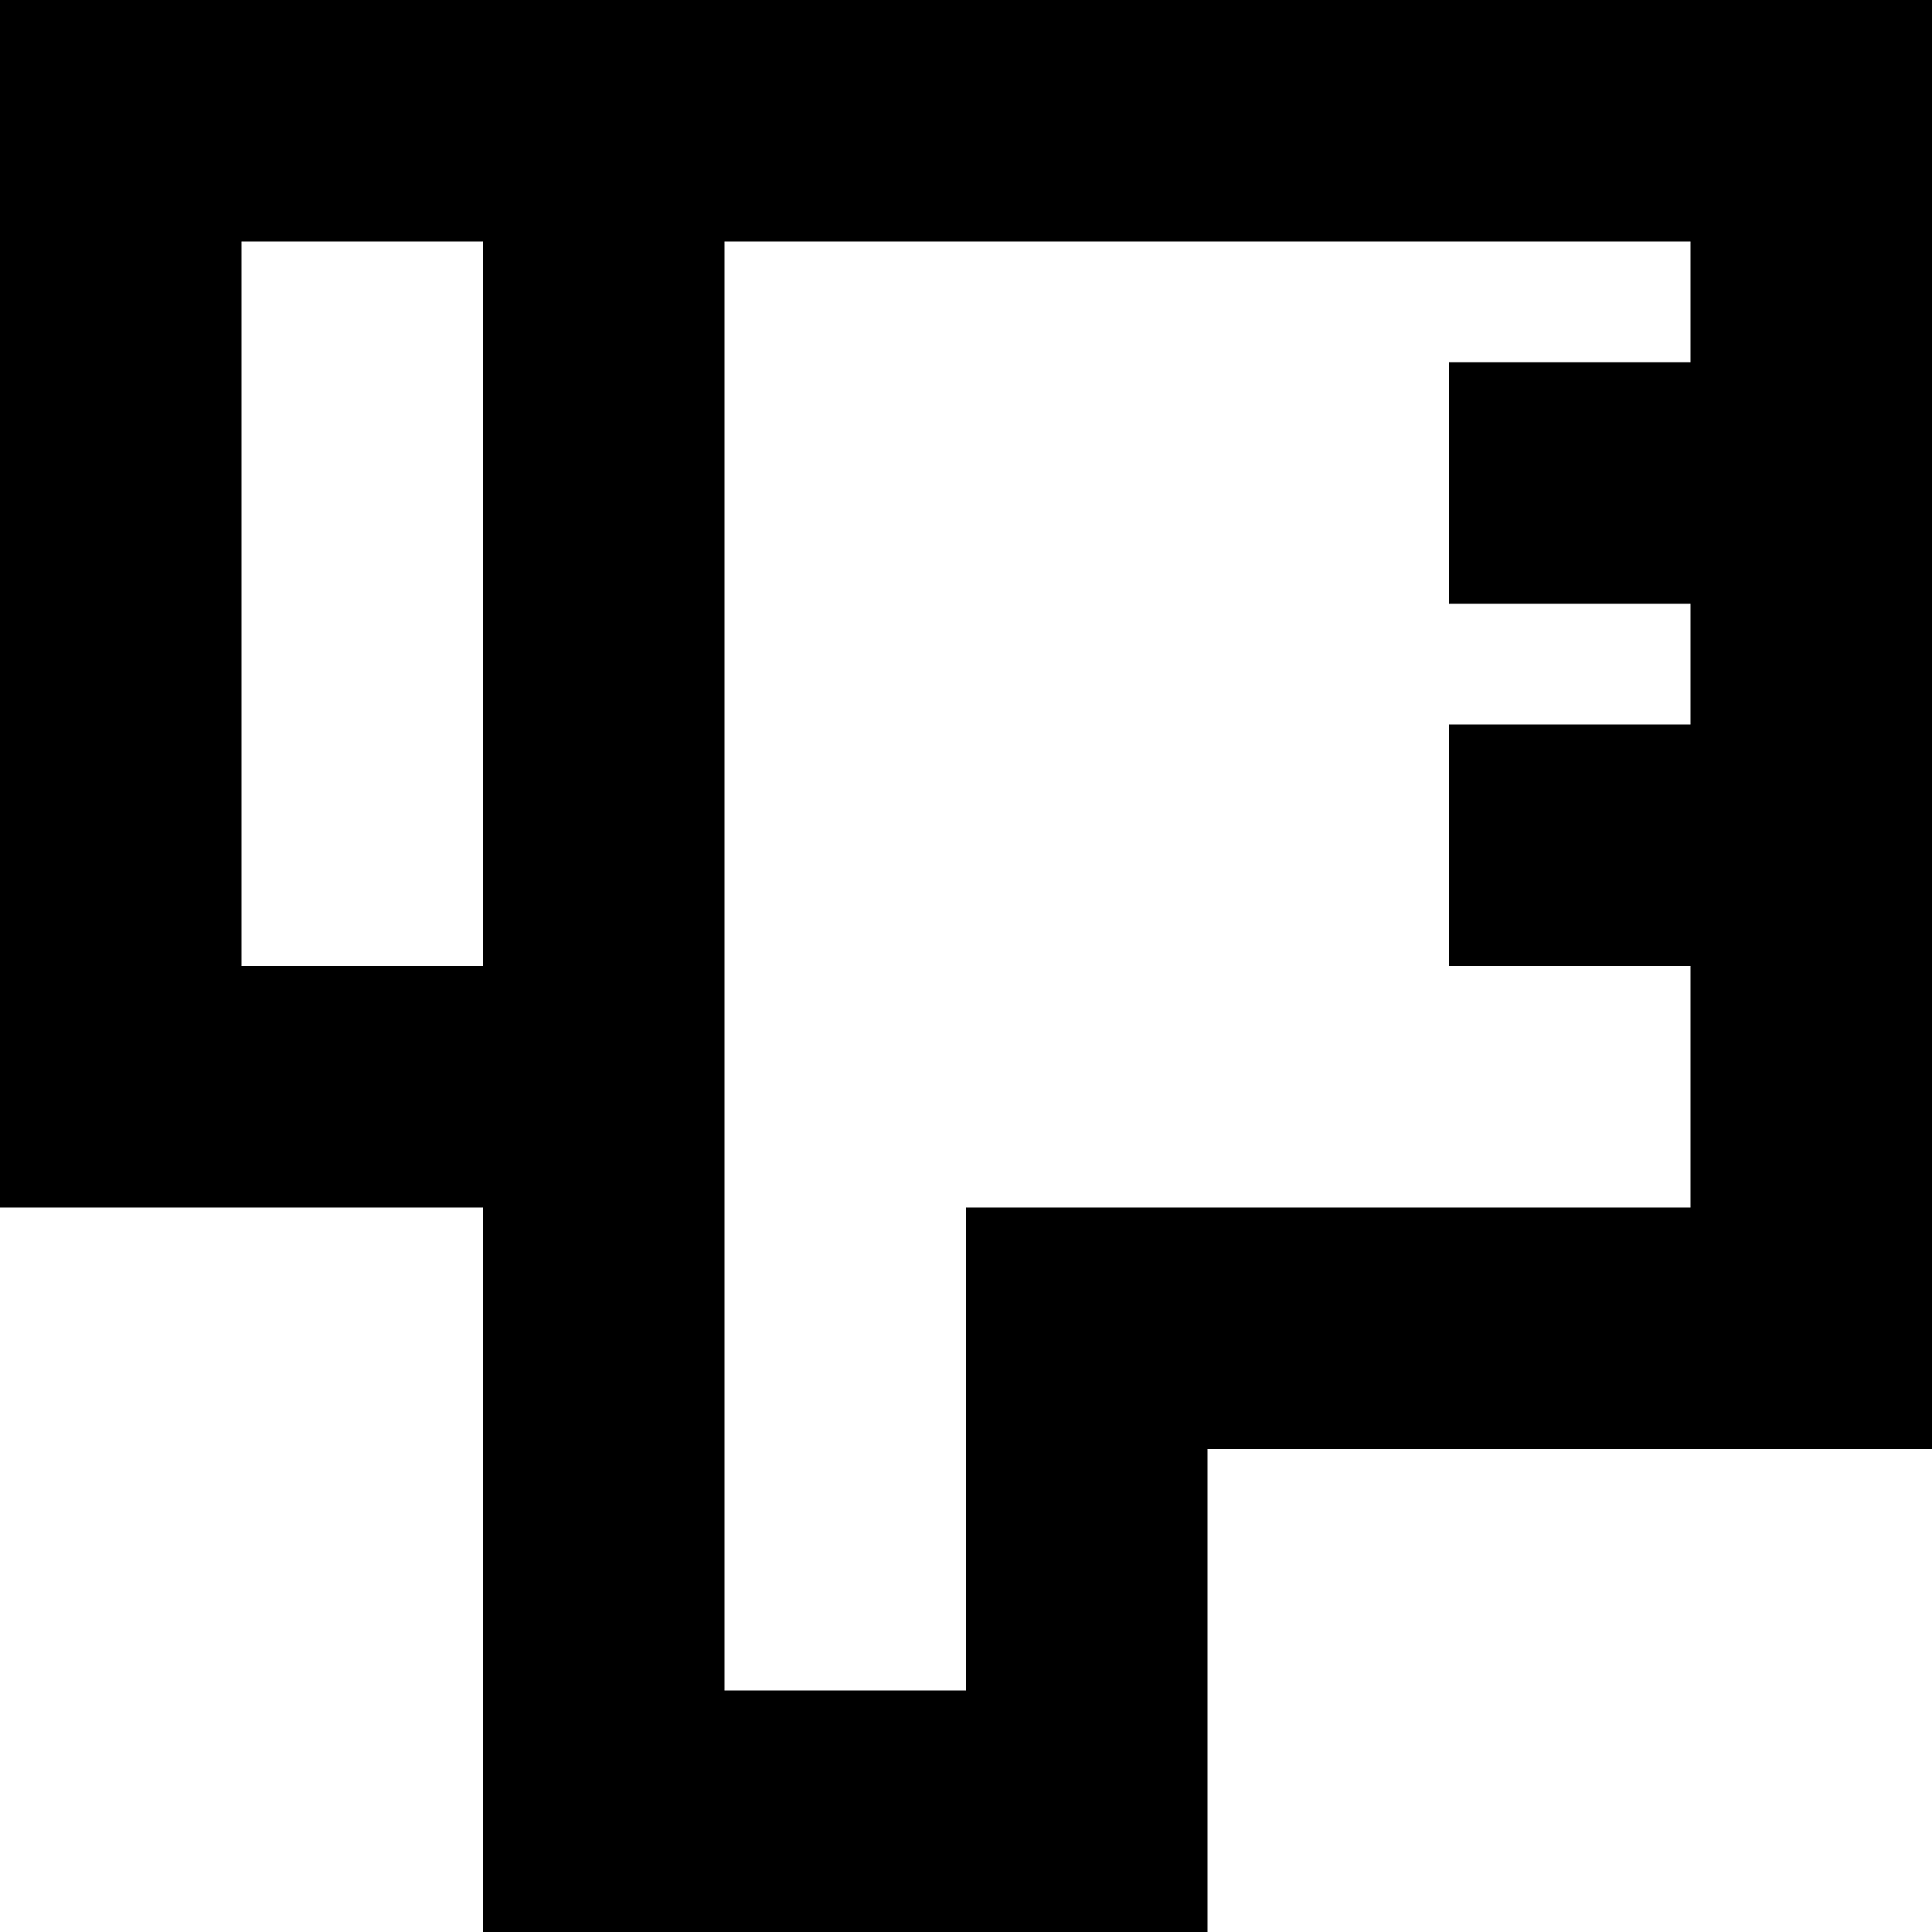
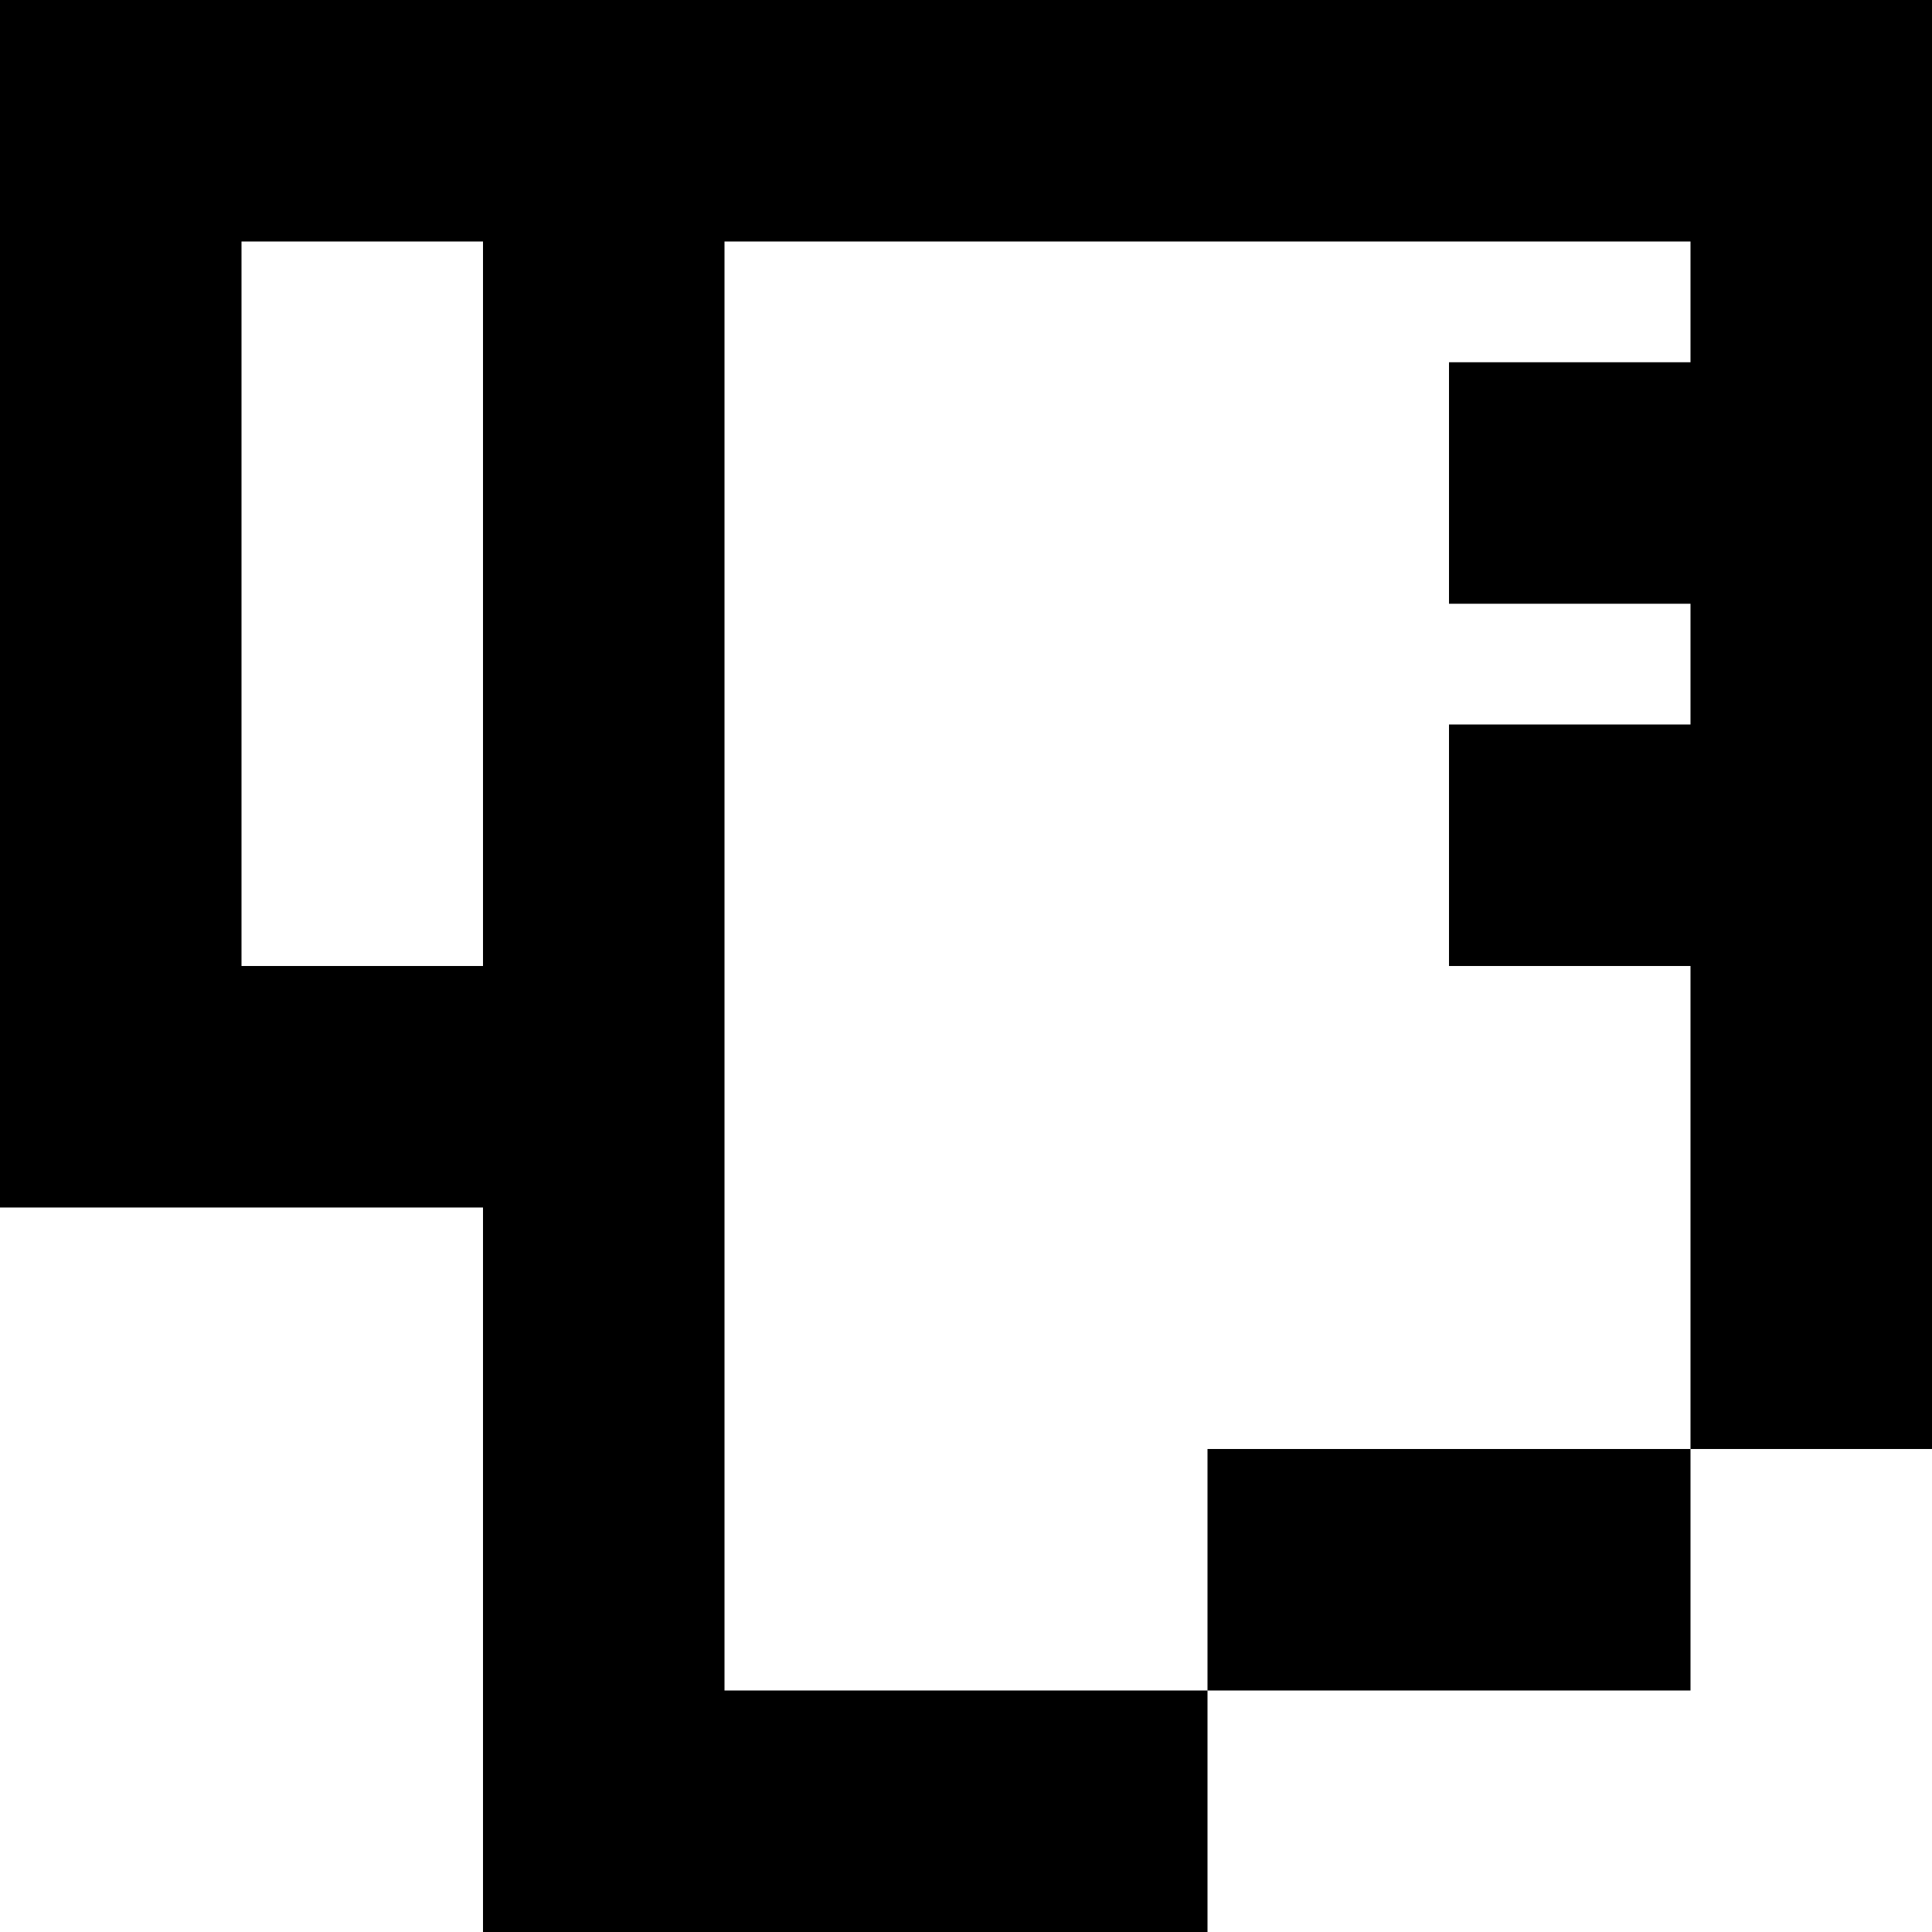
<svg xmlns="http://www.w3.org/2000/svg" fill="#000000" width="800px" height="800px" viewBox="0 0 16 16">
-   <path d="M4 0H0v10h4v6h6v-4h6V0H4zm2 14V2h8v1h-2v2h2v1h-2v2h2v2H8v4H6zM2 8V2h2v6H2z" fill-rule="evenodd" />
+   <path d="M4 0H0v10h4v6h6v-4h6V0H4zm2 14V2h8v1h-2v2h2v1h-2v2h2v2v4H6zM2 8V2h2v6H2z" fill-rule="evenodd" />
</svg>